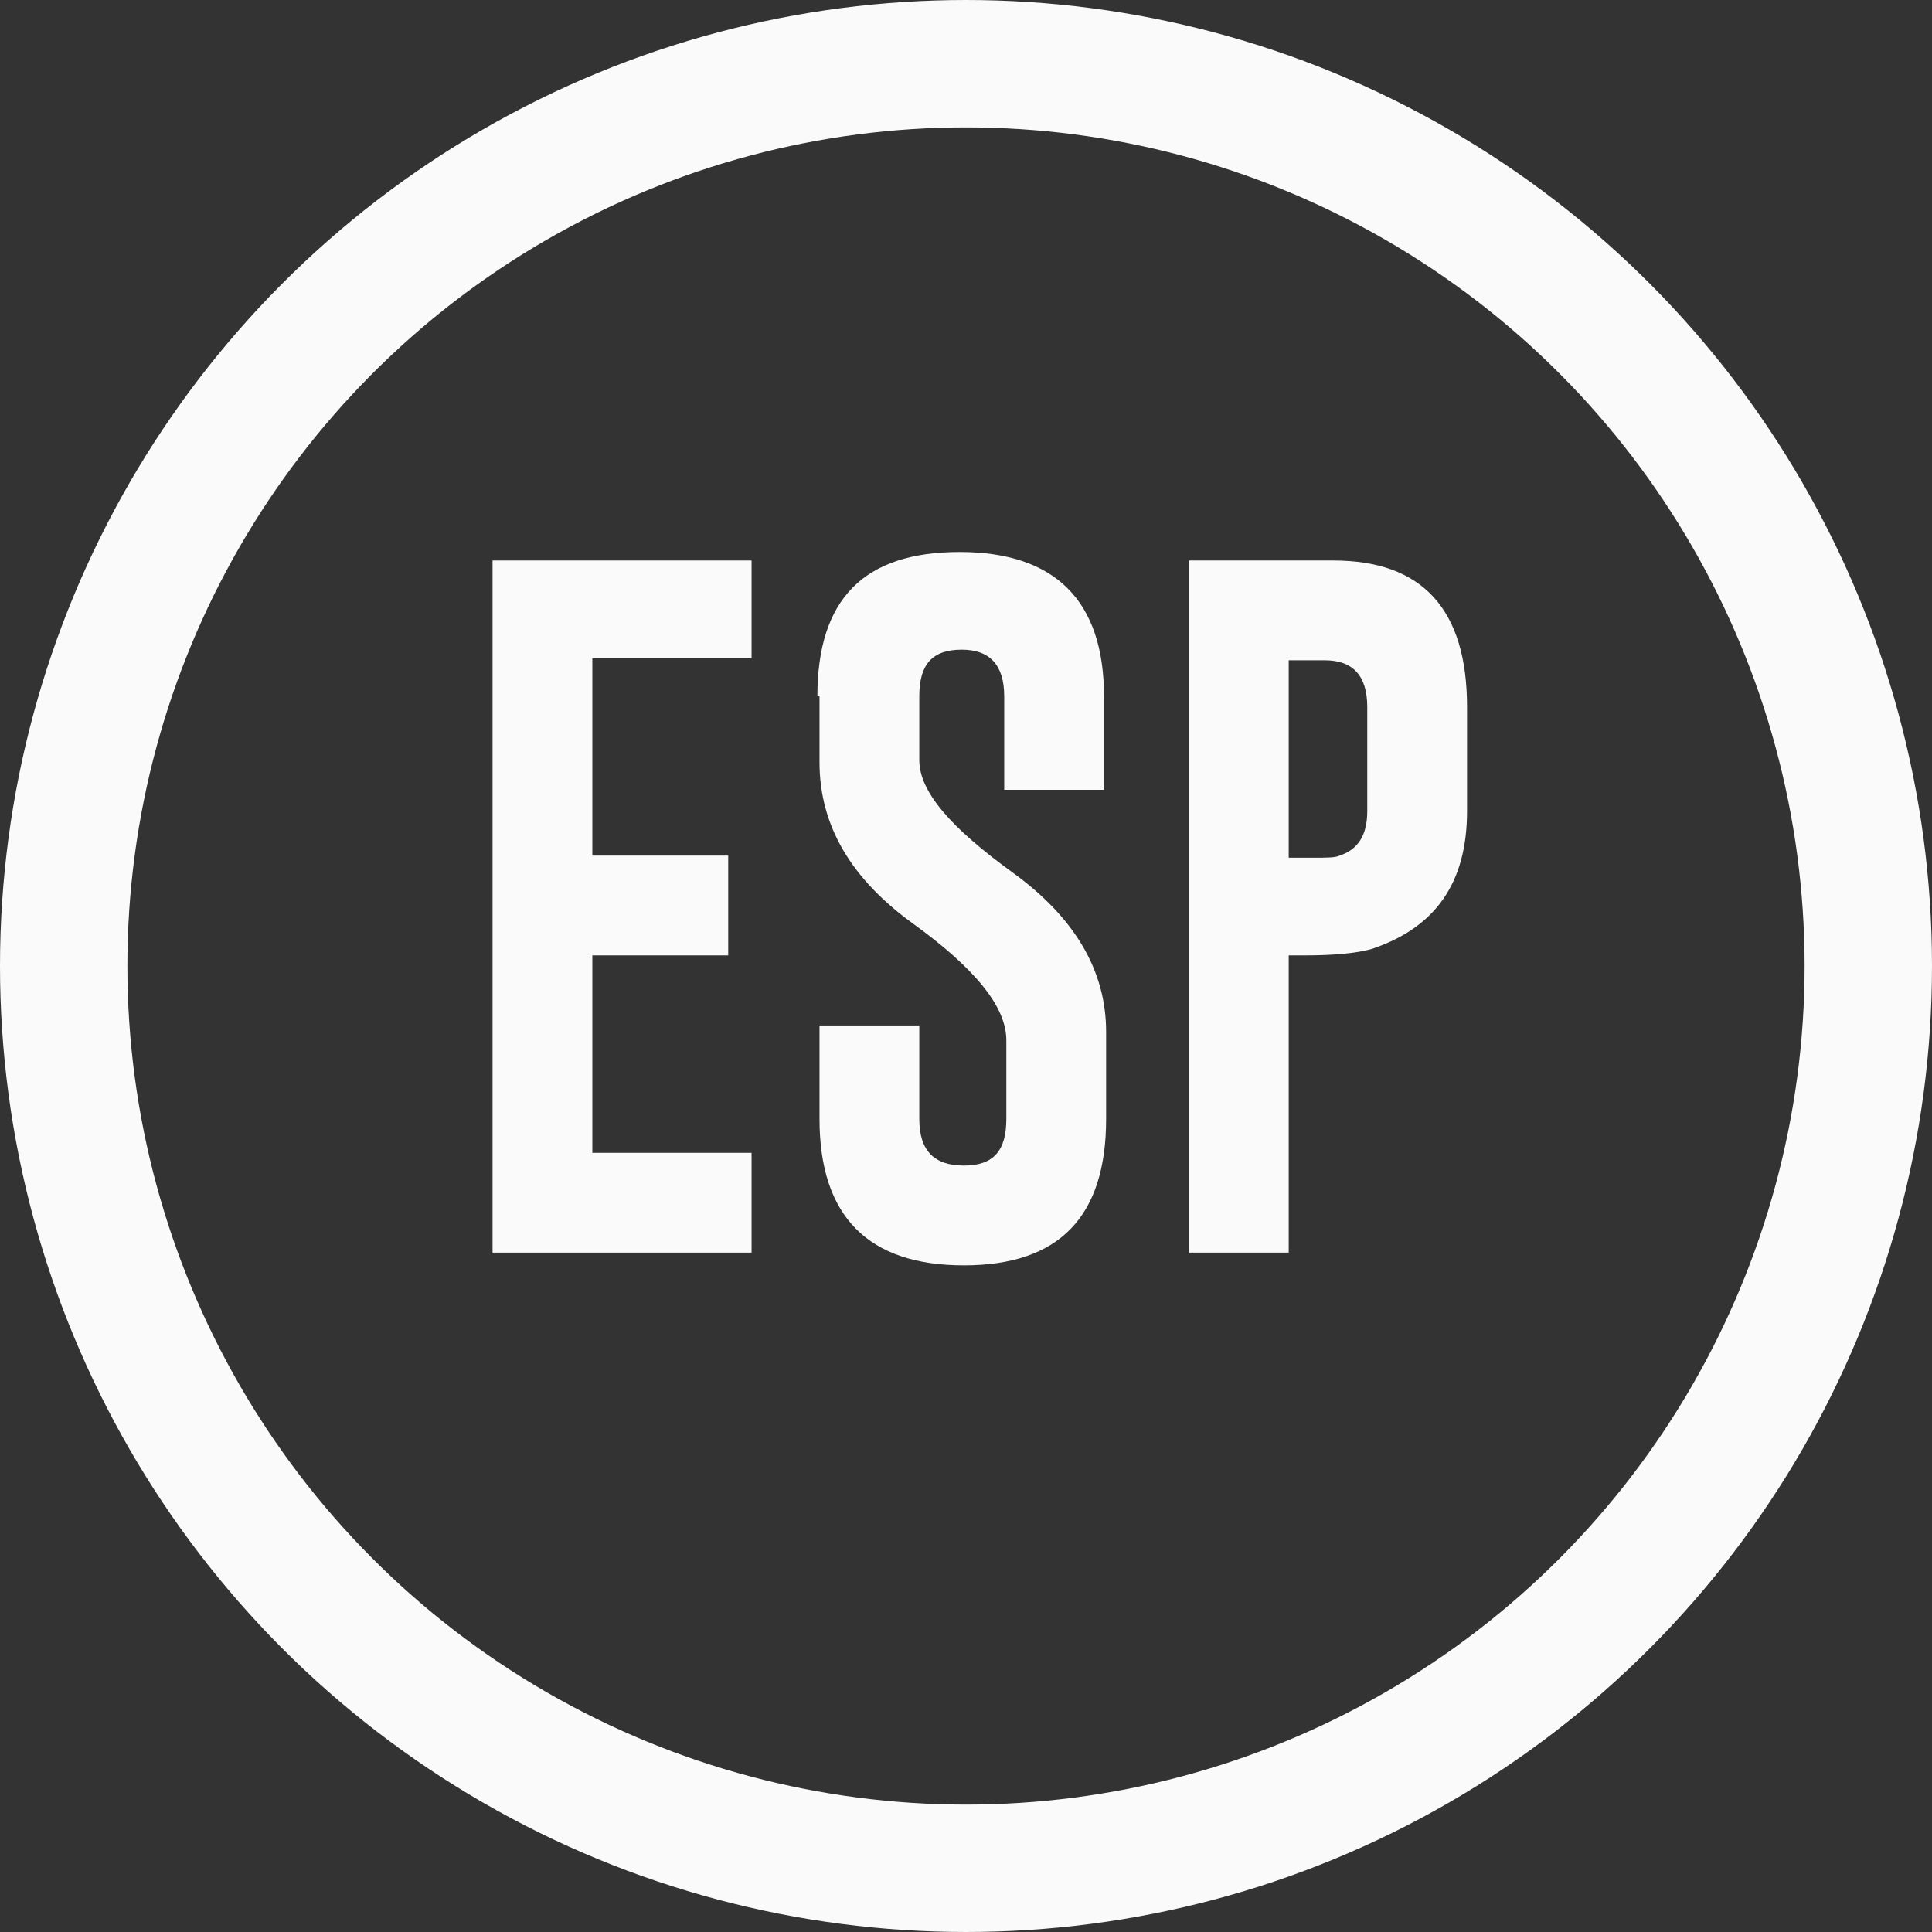
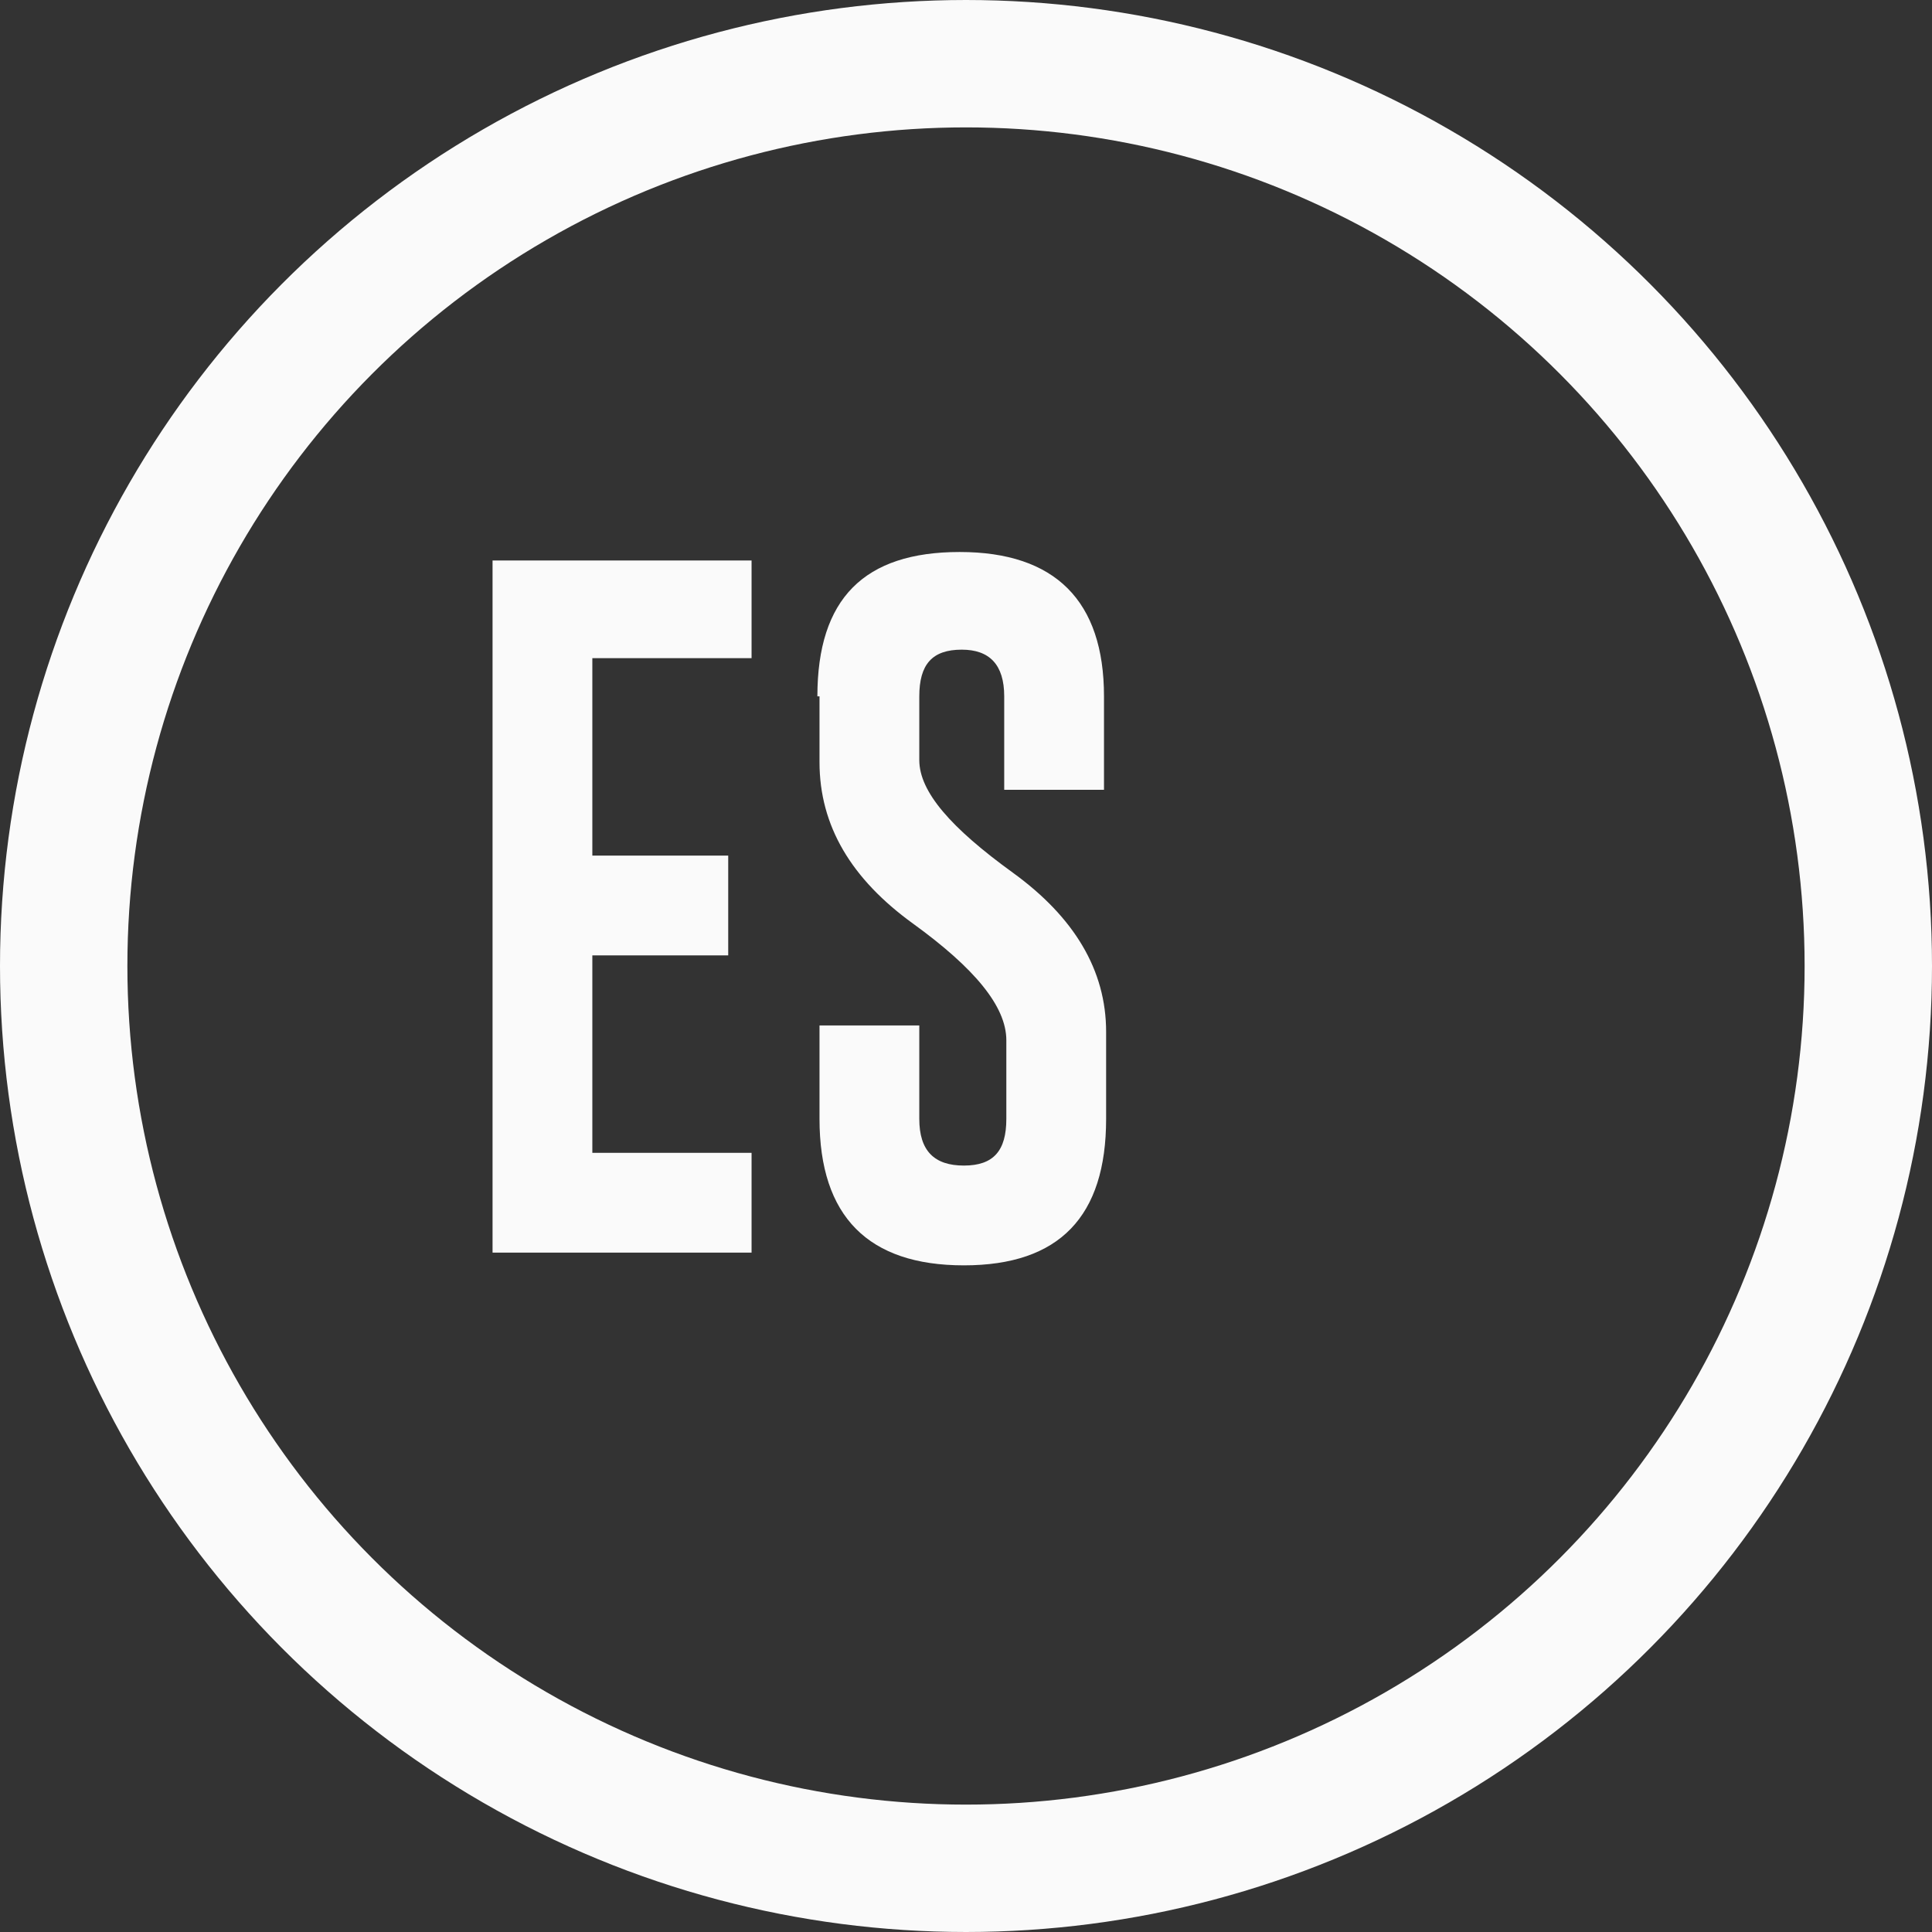
<svg xmlns="http://www.w3.org/2000/svg" version="1.1" id="Capa_1" x="0px" y="0px" viewBox="0 0 91 91" style="enable-background:new 0 0 91 91;" xml:space="preserve">
  <rect x="0" y="0" width="91" height="91" fill="#333333" stroke="none" />
  <style type="text/css">
	.st0{fill:none;stroke:#FAFAFA;stroke-width:6;}
	.st1{enable-background:new    ;}
	.st2{fill:#FAFAFA;}
</style>
  <g transform="translate(3 3)">
    <circle class="st0" cx="42.5" cy="42.5" r="42.5" />
    <g class="st1">
      <path class="st2" d="M20.2,23.4h12.2v4.6h-7.5v9.3h6.4V42h-6.4v9.3h7.5V56H20.2V23.4z" />
      <path class="st2" d="M35.5,29.8c0-4.6,2.2-6.8,6.7-6.8c4.5,0,6.8,2.3,6.8,6.8v4.4h-4.7v-4.4c0-1.5-0.7-2.2-2-2.2h0    c-1.4,0-2,0.7-2,2.2v3c0,1.5,1.5,3.2,4.4,5.3c2.9,2.1,4.4,4.6,4.4,7.5v4.1c0,4.6-2.2,6.9-6.7,6.9c-4.5,0-6.8-2.3-6.8-6.9v-4.4h4.7    v4.4c0,1.5,0.7,2.2,2.1,2.2c1.4,0,2-0.7,2-2.2V46c0-1.6-1.5-3.4-4.4-5.5c-2.9-2.1-4.4-4.6-4.4-7.6V29.8z" />
-       <path class="st2" d="M53,23.4h6.8c4.2,0,6.3,2.3,6.3,6.9v4.9c0,3.4-1.5,5.5-4.5,6.5c-0.7,0.2-1.8,0.3-3.1,0.3h-0.8v14H53V23.4z     M57.7,28.1v9.3h1.1c0.7,0,1.1,0,1.3-0.1c0.9-0.3,1.3-1,1.3-2.1v-4.9c0-1.5-0.7-2.2-2-2.2H57.7z" />
    </g>
  </g>
</svg>